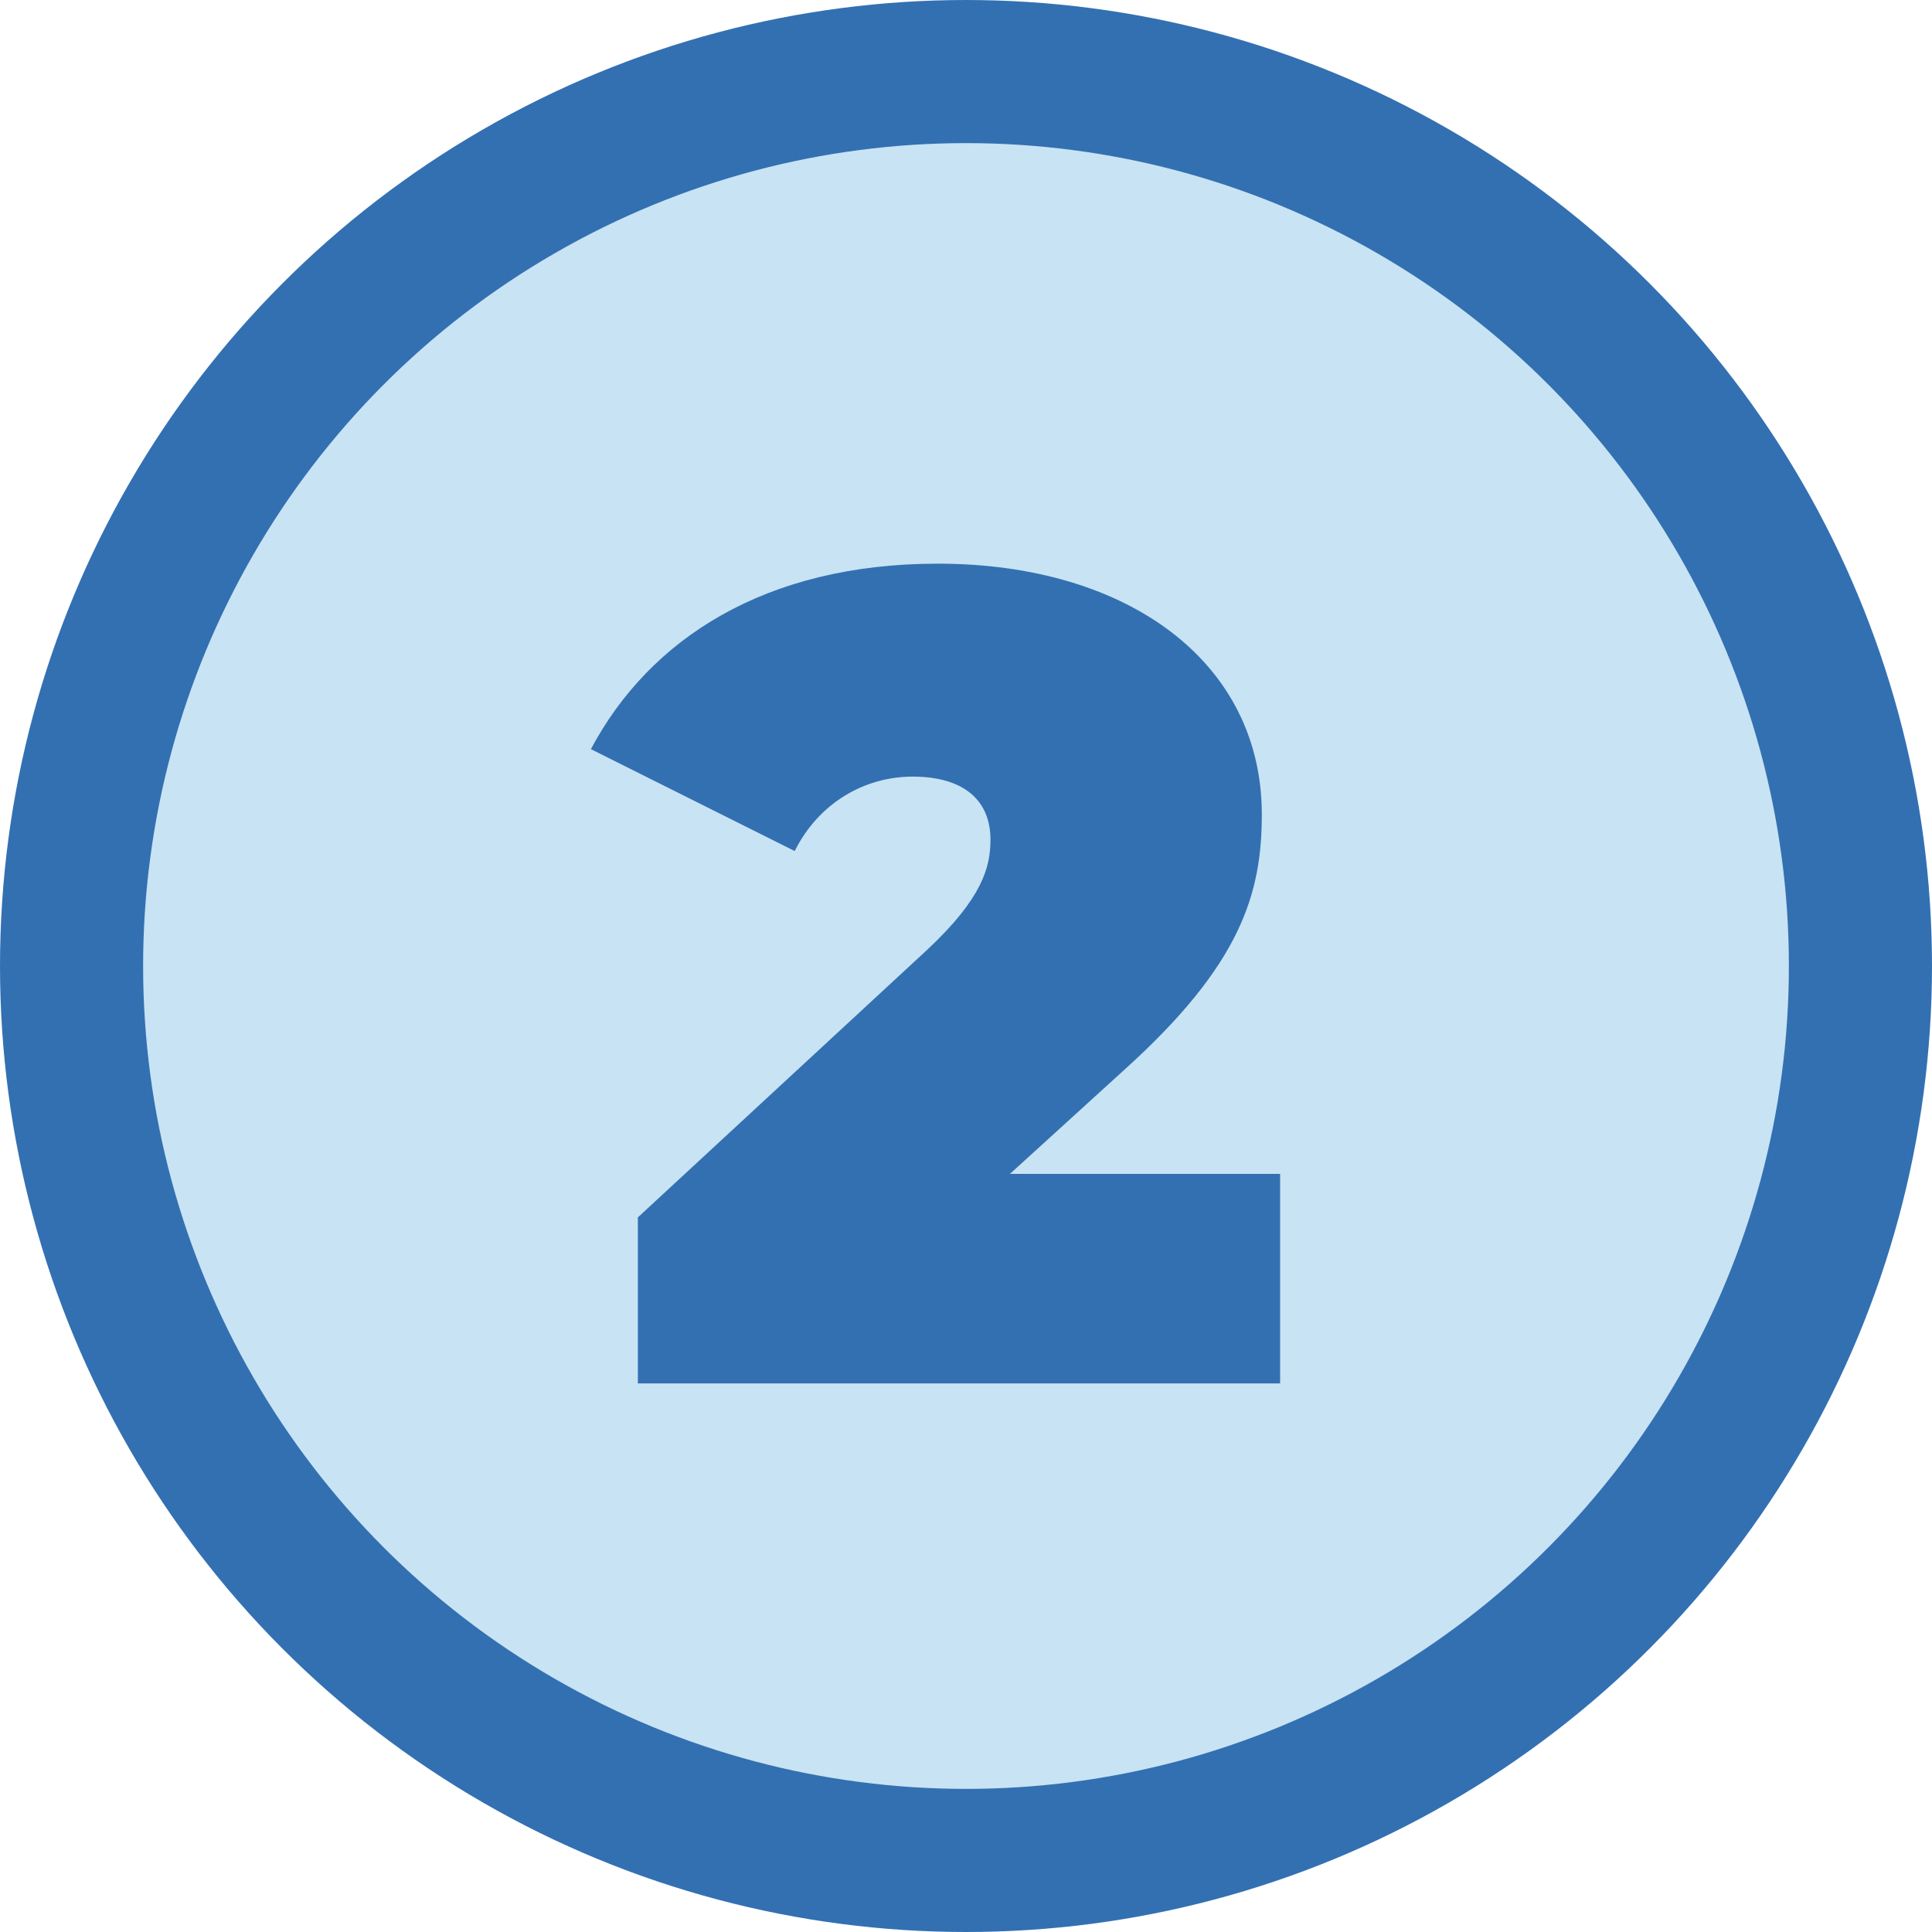
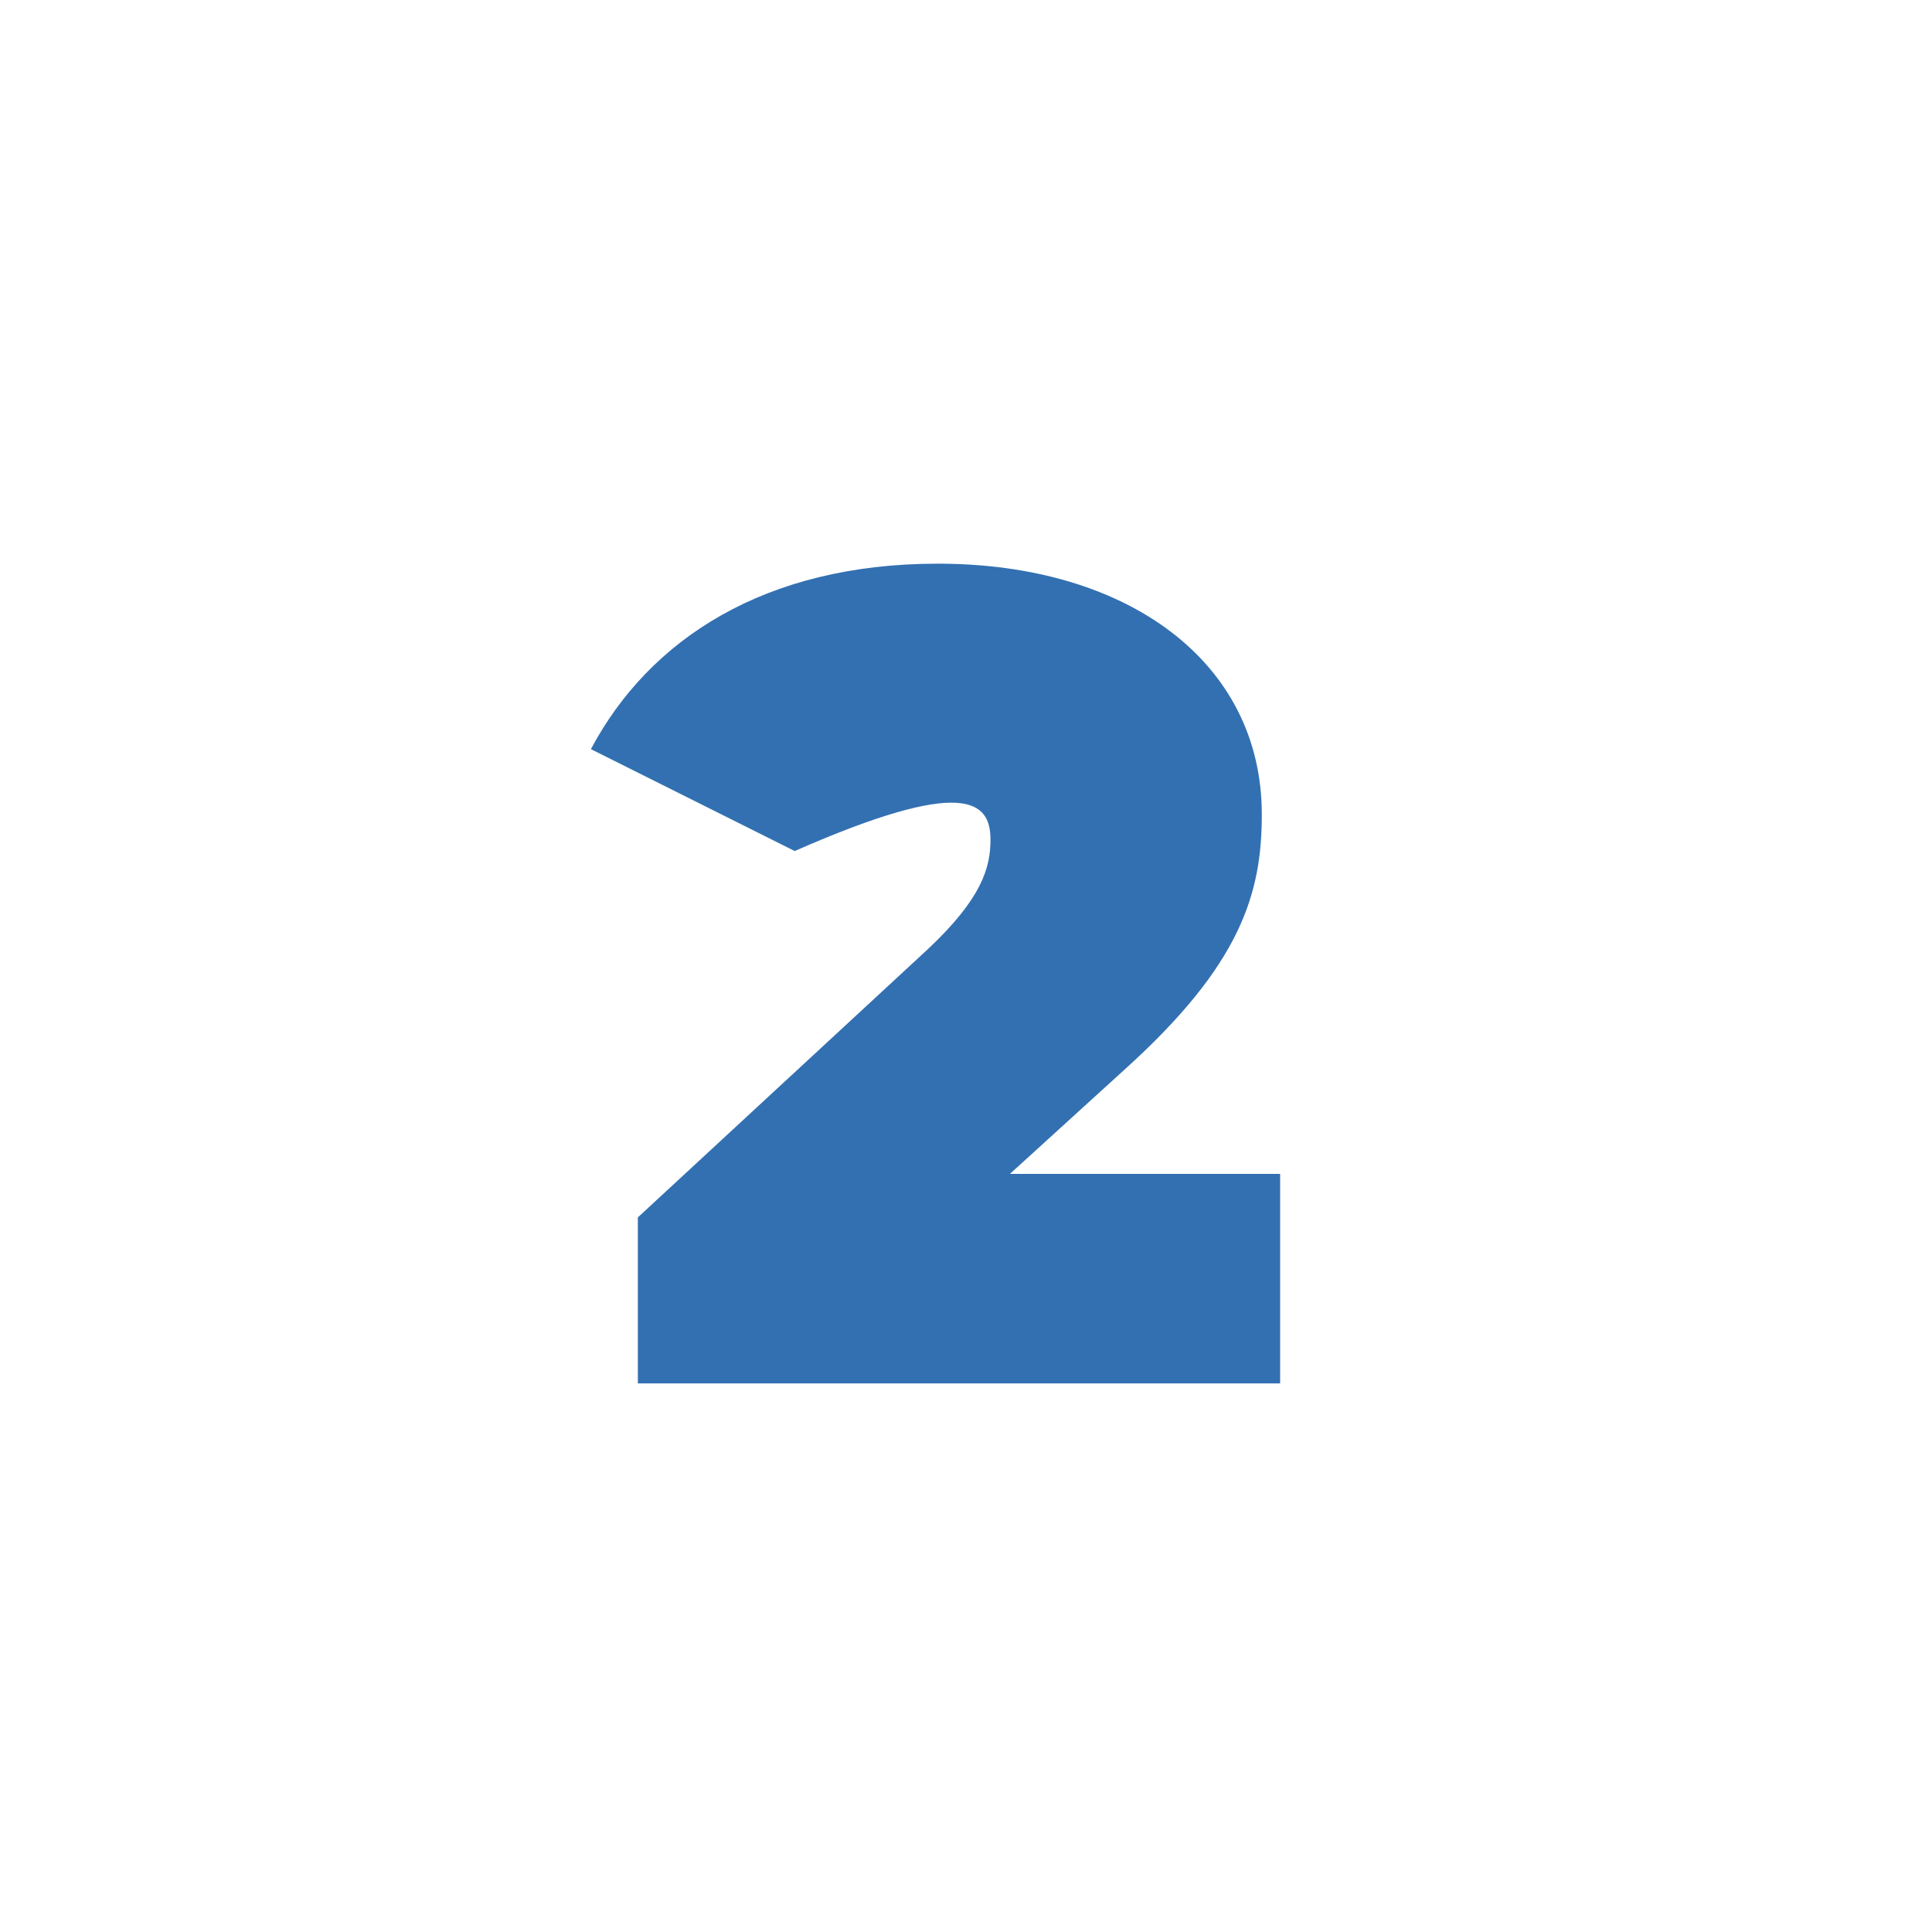
<svg xmlns="http://www.w3.org/2000/svg" width="81" height="81" viewBox="0 0 81 81" fill="none">
-   <circle cx="40.5" cy="40.5" r="37.5" fill="#C8E3F3" stroke="#3370B2" stroke-width="6" />
-   <path d="M42.342 49.216L47.142 44.848C52.038 40.432 52.902 37.456 52.902 34.144C52.902 27.76 47.286 23.632 39.318 23.632C32.07 23.632 27.222 26.8 24.774 31.408L33.318 35.68C34.326 33.664 36.246 32.56 38.262 32.56C40.422 32.56 41.526 33.568 41.526 35.2C41.526 36.352 41.19 37.648 38.886 39.808L26.742 51.04V58H53.67V49.216H42.342Z" fill="#3370B2" />
+   <path d="M42.342 49.216L47.142 44.848C52.038 40.432 52.902 37.456 52.902 34.144C52.902 27.76 47.286 23.632 39.318 23.632C32.07 23.632 27.222 26.8 24.774 31.408L33.318 35.68C40.422 32.56 41.526 33.568 41.526 35.2C41.526 36.352 41.19 37.648 38.886 39.808L26.742 51.04V58H53.67V49.216H42.342Z" fill="#3370B2" />
</svg>